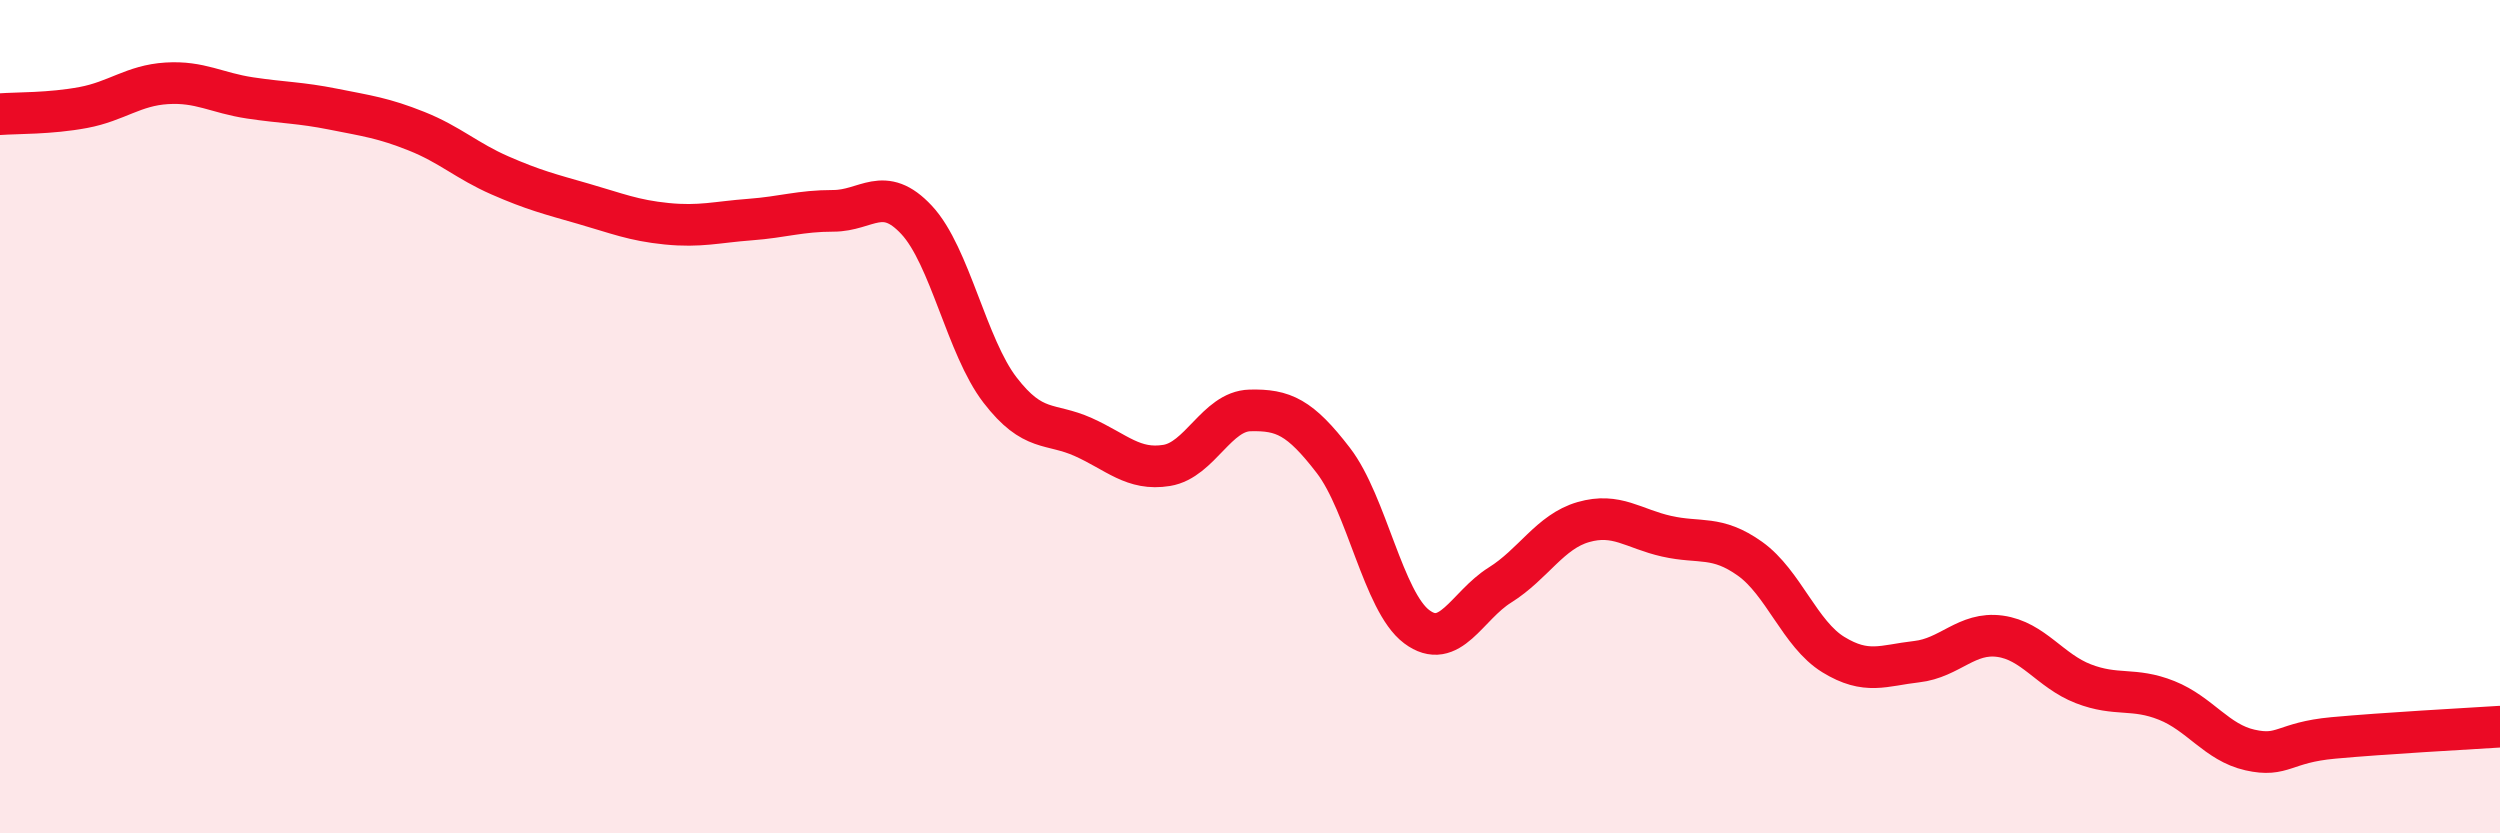
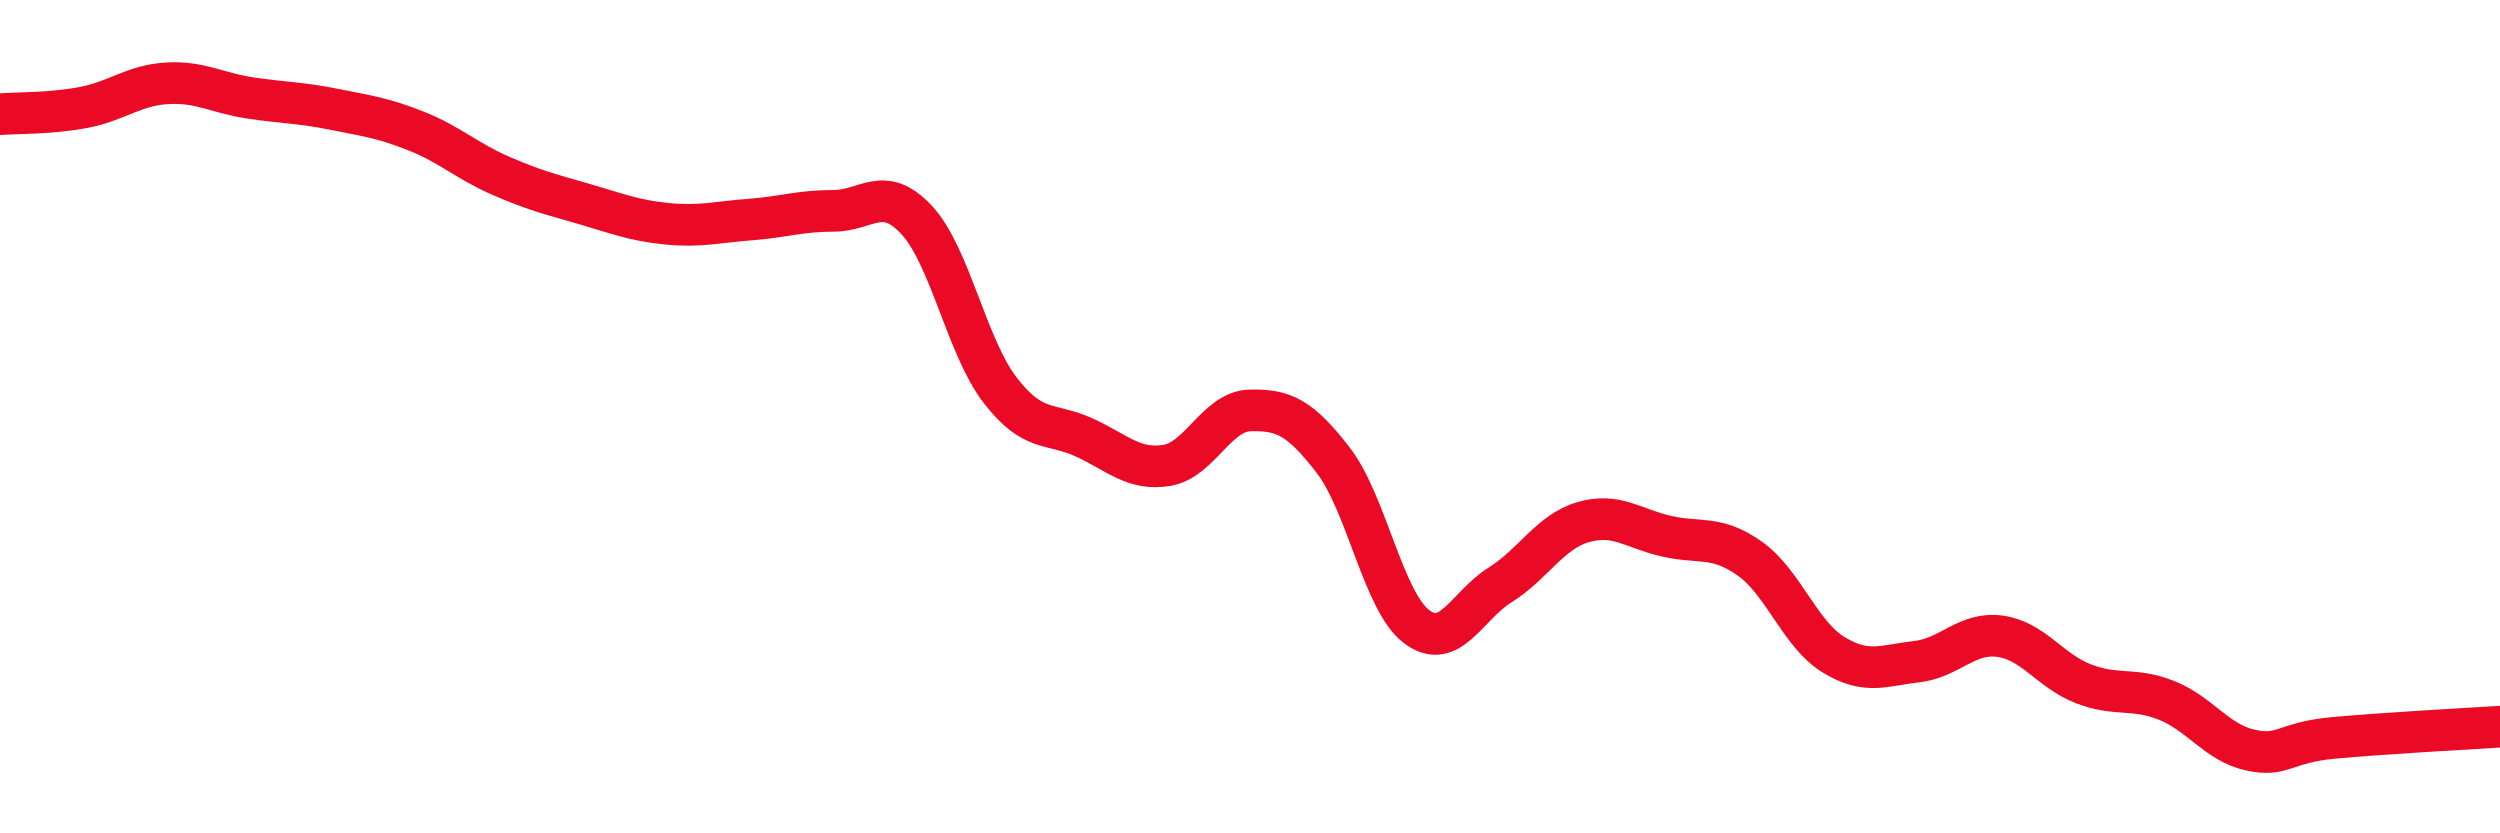
<svg xmlns="http://www.w3.org/2000/svg" width="60" height="20" viewBox="0 0 60 20">
-   <path d="M 0,2.74 C 0.4,2.71 1.2,2.73 2,2.58 C 2.8,2.43 3.2,2.05 4,2 C 4.8,1.95 5.2,2.23 6,2.35 C 6.8,2.47 7.2,2.46 8,2.62 C 8.8,2.78 9.2,2.83 10,3.15 C 10.8,3.47 11.2,3.86 12,4.21 C 12.8,4.56 13.2,4.66 14,4.89 C 14.8,5.12 15.2,5.29 16,5.37 C 16.8,5.45 17.2,5.33 18,5.27 C 18.8,5.21 19.2,5.06 20,5.06 C 20.8,5.06 21.2,4.42 22,5.28 C 22.8,6.14 23.2,8.32 24,9.36 C 24.8,10.4 25.2,10.13 26,10.49 C 26.8,10.85 27.2,11.3 28,11.17 C 28.8,11.04 29.2,9.87 30,9.85 C 30.8,9.83 31.2,10.01 32,11.05 C 32.8,12.09 33.2,14.44 34,15.04 C 34.8,15.64 35.2,14.54 36,14.04 C 36.8,13.54 37.2,12.76 38,12.53 C 38.8,12.3 39.2,12.69 40,12.87 C 40.8,13.05 41.2,12.84 42,13.41 C 42.8,13.98 43.2,15.22 44,15.71 C 44.8,16.2 45.2,15.97 46,15.88 C 46.8,15.79 47.2,15.16 48,15.27 C 48.8,15.38 49.2,16.1 50,16.41 C 50.8,16.72 51.2,16.49 52,16.81 C 52.8,17.13 53.2,17.82 54,18 C 54.8,18.18 54.8,17.82 56,17.71 C 57.2,17.6 59.2,17.49 60,17.44L60 20L0 20Z" fill="#EB0A25" opacity="0.1" stroke-linecap="round" stroke-linejoin="round" />
  <path d="M 0,2.74 C 0.4,2.71 1.2,2.73 2,2.58 C 2.8,2.43 3.2,2.05 4,2 C 4.8,1.95 5.2,2.23 6,2.35 C 6.8,2.47 7.2,2.46 8,2.62 C 8.8,2.78 9.2,2.83 10,3.15 C 10.8,3.47 11.2,3.86 12,4.21 C 12.8,4.56 13.2,4.66 14,4.89 C 14.8,5.12 15.2,5.29 16,5.37 C 16.8,5.45 17.2,5.33 18,5.27 C 18.8,5.21 19.2,5.06 20,5.06 C 20.8,5.06 21.2,4.42 22,5.28 C 22.8,6.14 23.2,8.32 24,9.36 C 24.8,10.4 25.2,10.13 26,10.49 C 26.8,10.85 27.2,11.3 28,11.17 C 28.8,11.04 29.2,9.87 30,9.85 C 30.8,9.83 31.2,10.01 32,11.05 C 32.8,12.09 33.2,14.44 34,15.04 C 34.8,15.64 35.2,14.54 36,14.04 C 36.8,13.54 37.2,12.76 38,12.53 C 38.8,12.3 39.2,12.69 40,12.87 C 40.8,13.05 41.2,12.84 42,13.41 C 42.8,13.98 43.2,15.22 44,15.71 C 44.8,16.2 45.2,15.97 46,15.88 C 46.8,15.79 47.2,15.16 48,15.27 C 48.8,15.38 49.2,16.1 50,16.41 C 50.8,16.72 51.2,16.49 52,16.81 C 52.8,17.13 53.2,17.82 54,18 C 54.8,18.18 54.8,17.82 56,17.71 C 57.2,17.6 59.2,17.49 60,17.44" stroke="#EB0A25" stroke-width="1" fill="none" stroke-linecap="round" stroke-linejoin="round" />
</svg>